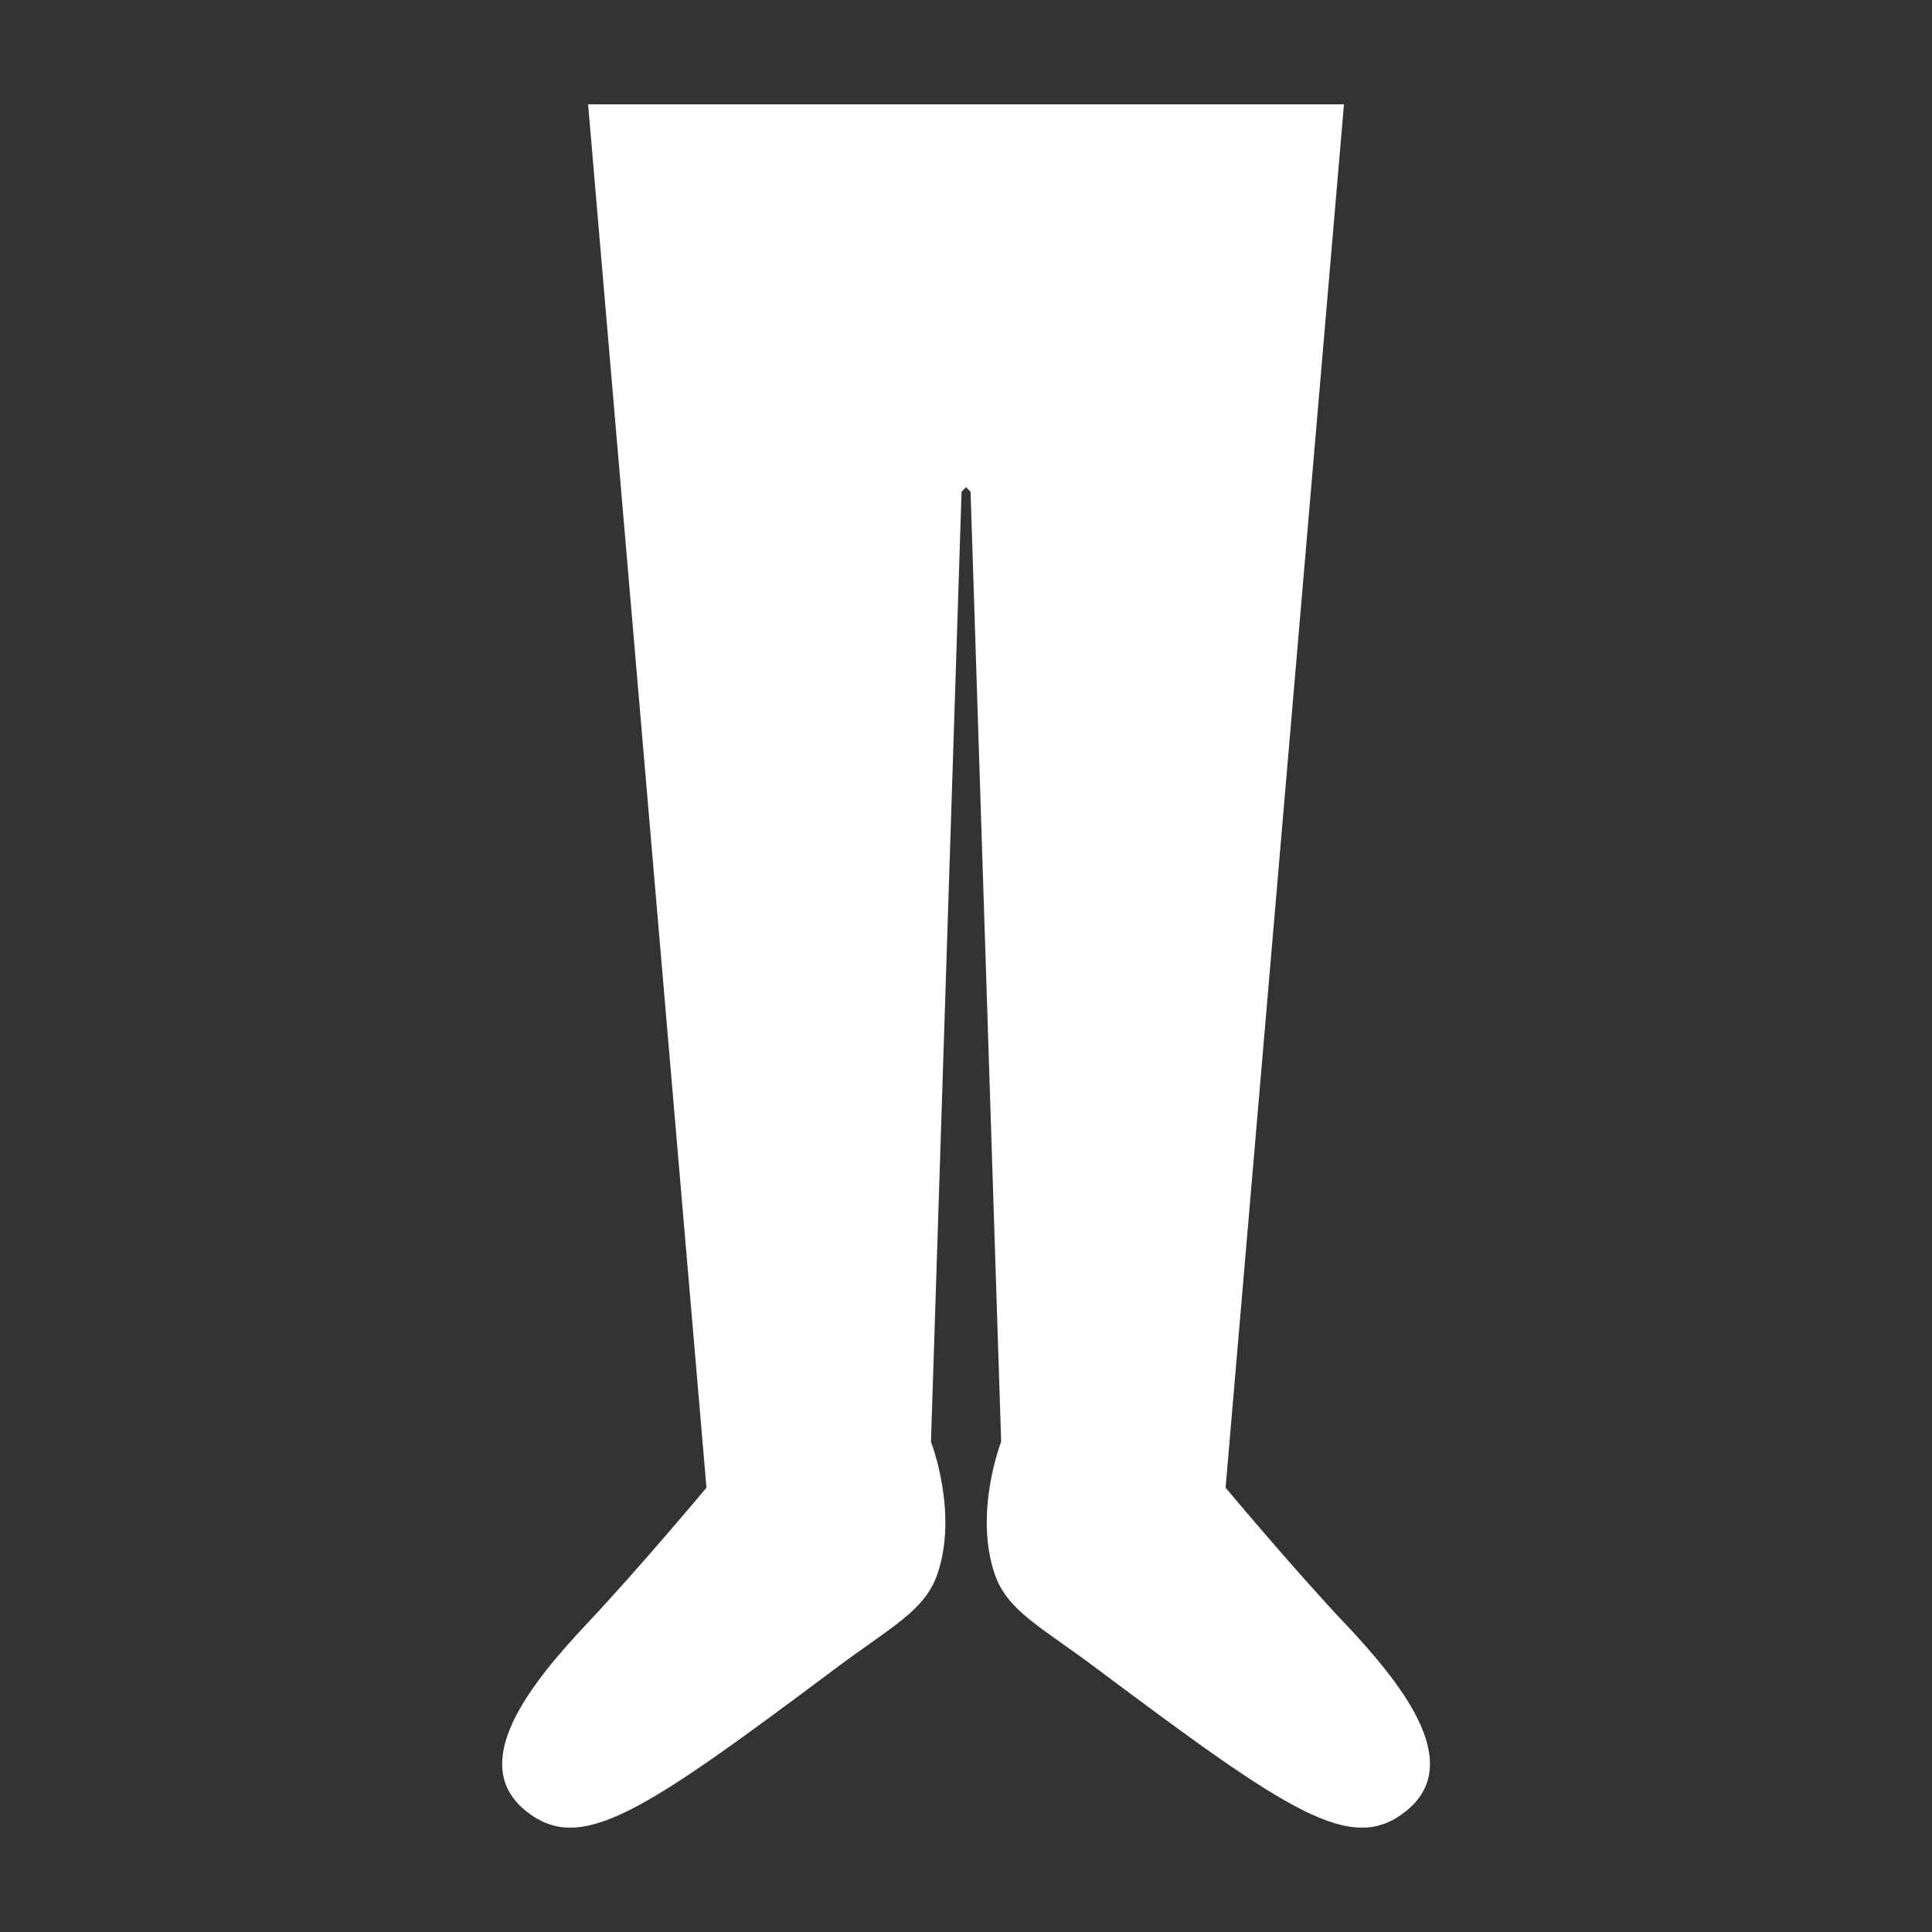
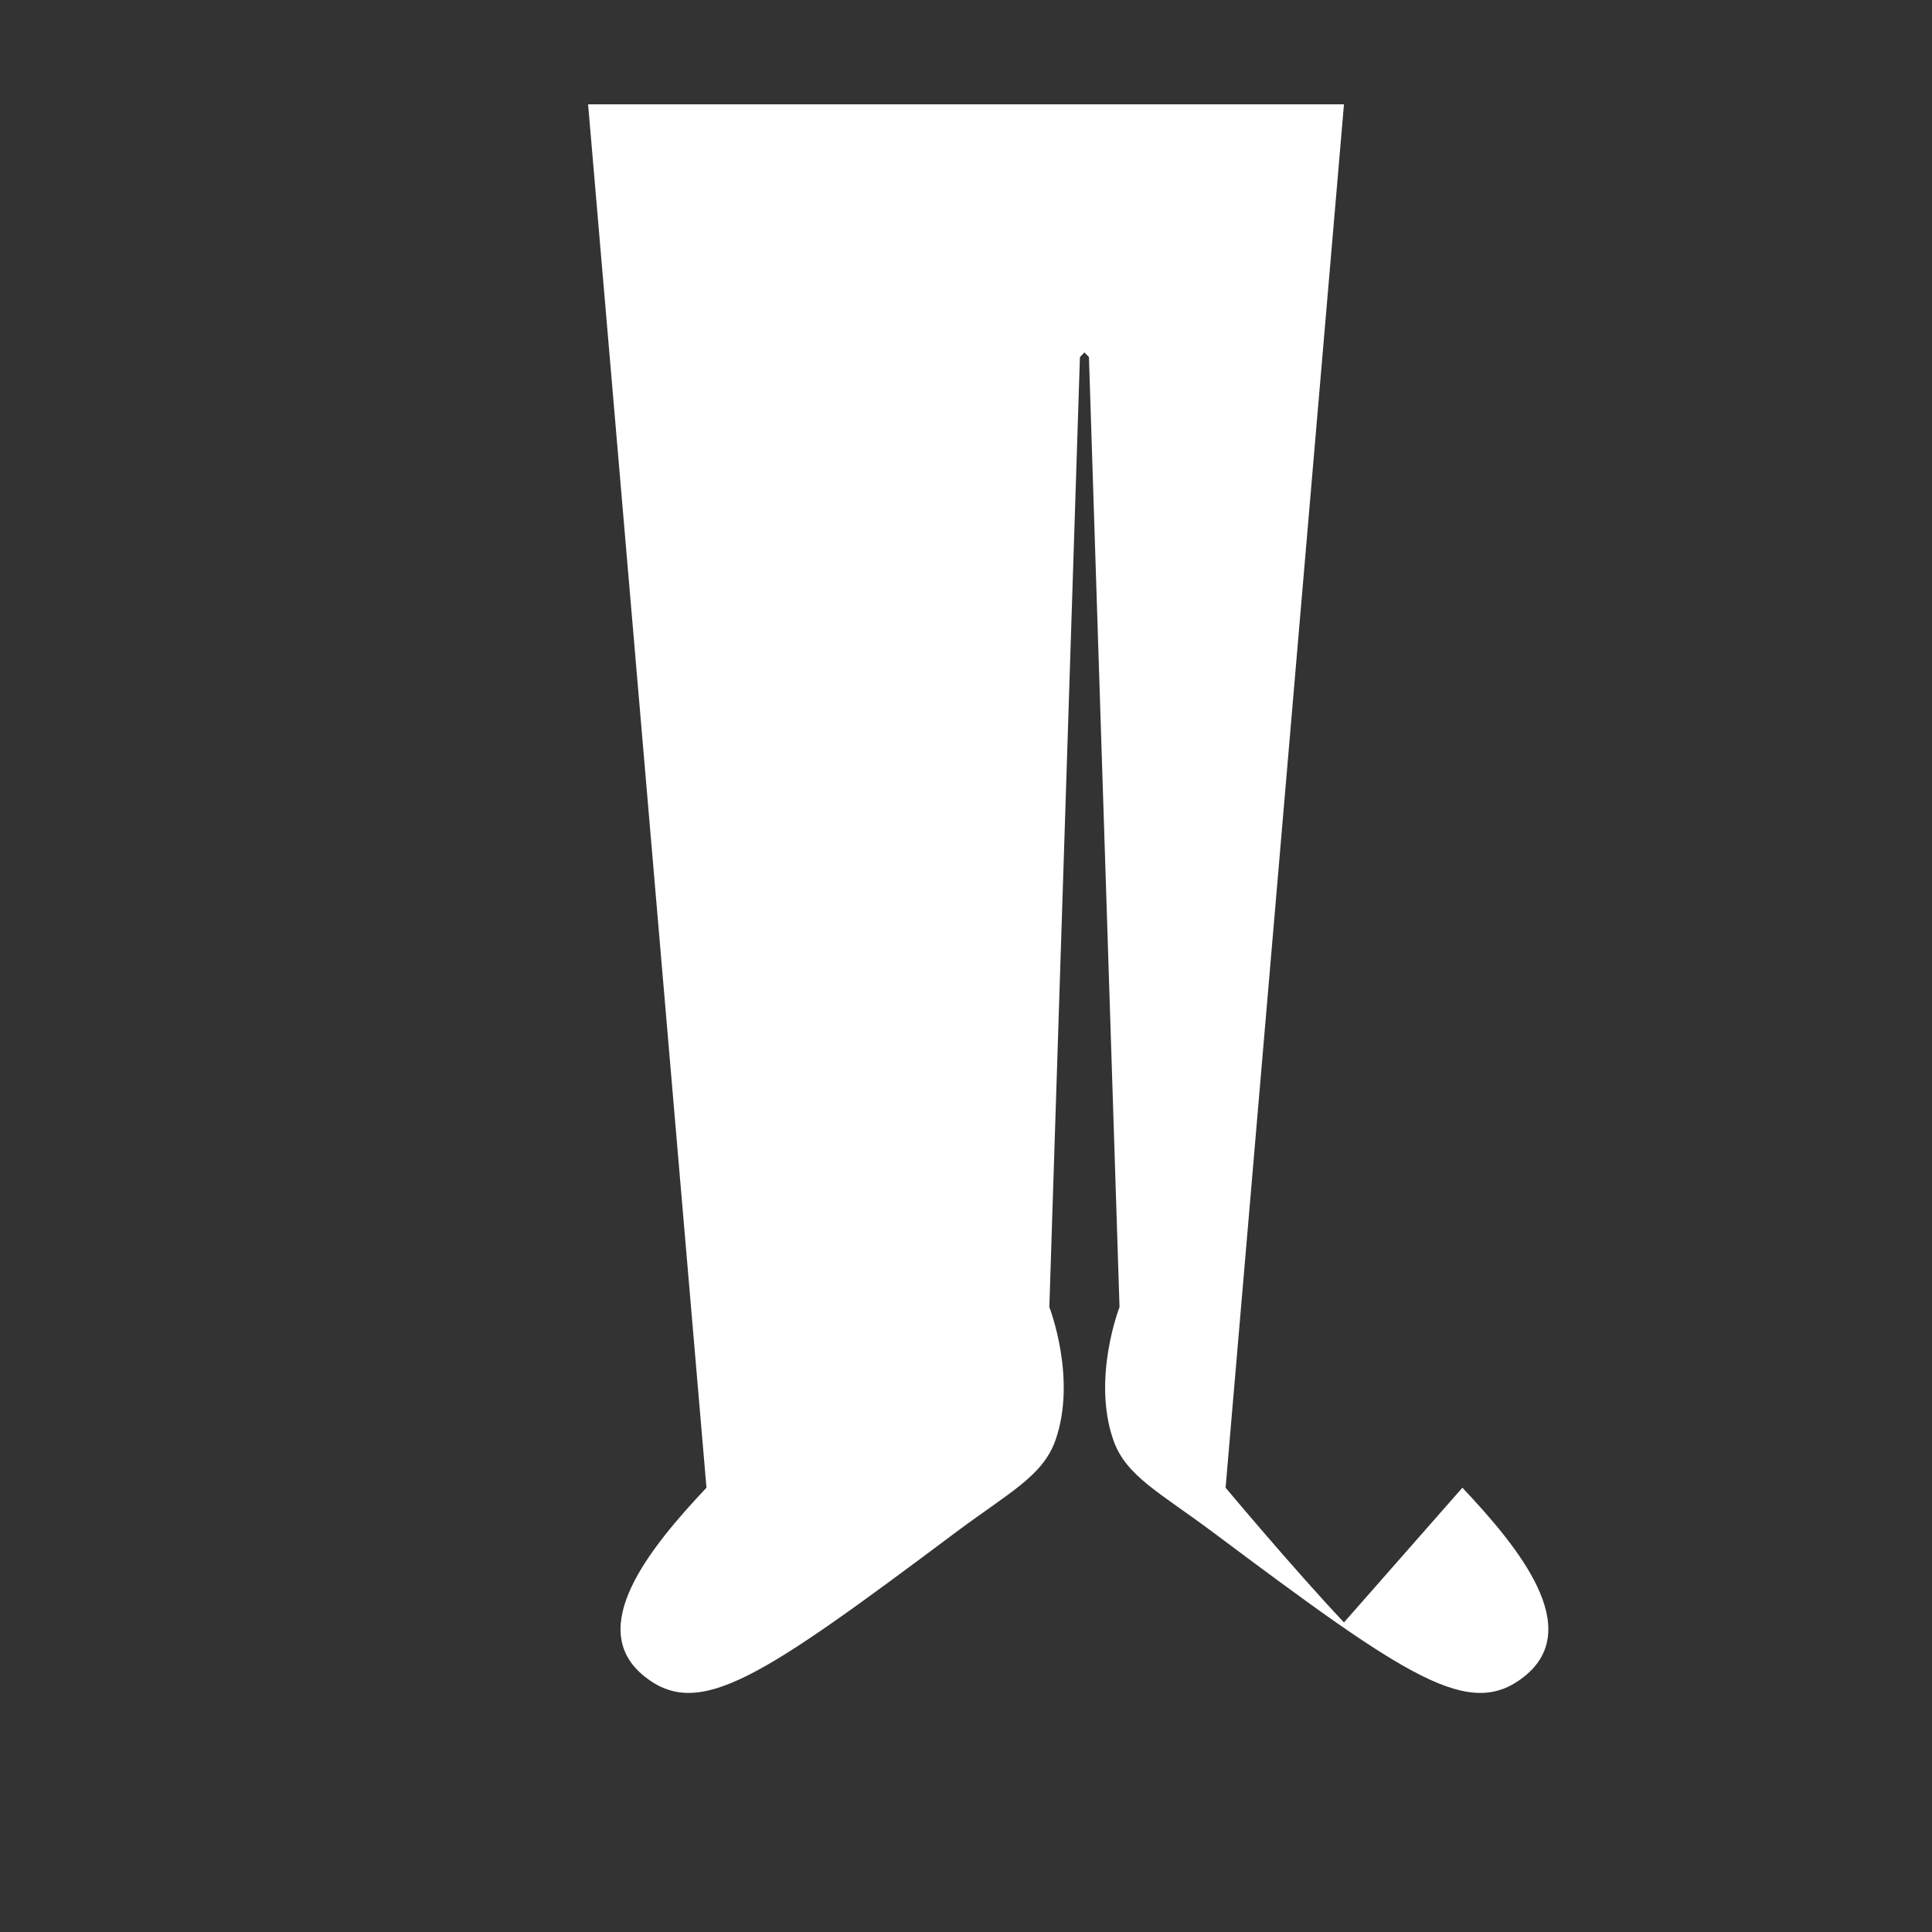
<svg xmlns="http://www.w3.org/2000/svg" id="_レイヤー_1" data-name="レイヤー_1" viewBox="0 0 300 300">
  <rect x="0" y="0" width="300" height="300" fill="#333333" stroke="none" />
  <defs>
    <style>
      .cls-1 {
        fill: #fff;
      }
    </style>
  </defs>
-   <path class="cls-1" d="M208.69,251.93c-7.84-8.32-18.38-20.92-18.38-20.92l18.38-214.81h-117.37l18.38,214.81s-10.54,12.6-18.38,20.92c-8.8,9.34-19.01,21.87-9.58,29.34,8.47,6.72,17.97.28,48.24-22.37,8.32-6.22,13.57-8.77,15.53-14.34,3.37-9.61-.95-20.68-.95-20.68l4.75-147.51.7-.73.7.73,4.75,147.51s-4.32,11.07-.95,20.68c1.95,5.57,7.21,8.12,15.53,14.34,30.28,22.66,39.77,29.09,48.24,22.37,9.43-7.48-.78-20.01-9.58-29.34Z" />
+   <path class="cls-1" d="M208.69,251.93c-7.84-8.32-18.38-20.92-18.38-20.92l18.38-214.81h-117.37l18.38,214.81c-8.8,9.34-19.01,21.87-9.58,29.34,8.47,6.72,17.97.28,48.24-22.37,8.32-6.22,13.57-8.77,15.53-14.34,3.37-9.61-.95-20.68-.95-20.68l4.75-147.51.7-.73.7.73,4.75,147.51s-4.32,11.07-.95,20.68c1.95,5.57,7.21,8.12,15.53,14.34,30.28,22.66,39.77,29.09,48.24,22.37,9.43-7.48-.78-20.01-9.58-29.34Z" />
</svg>